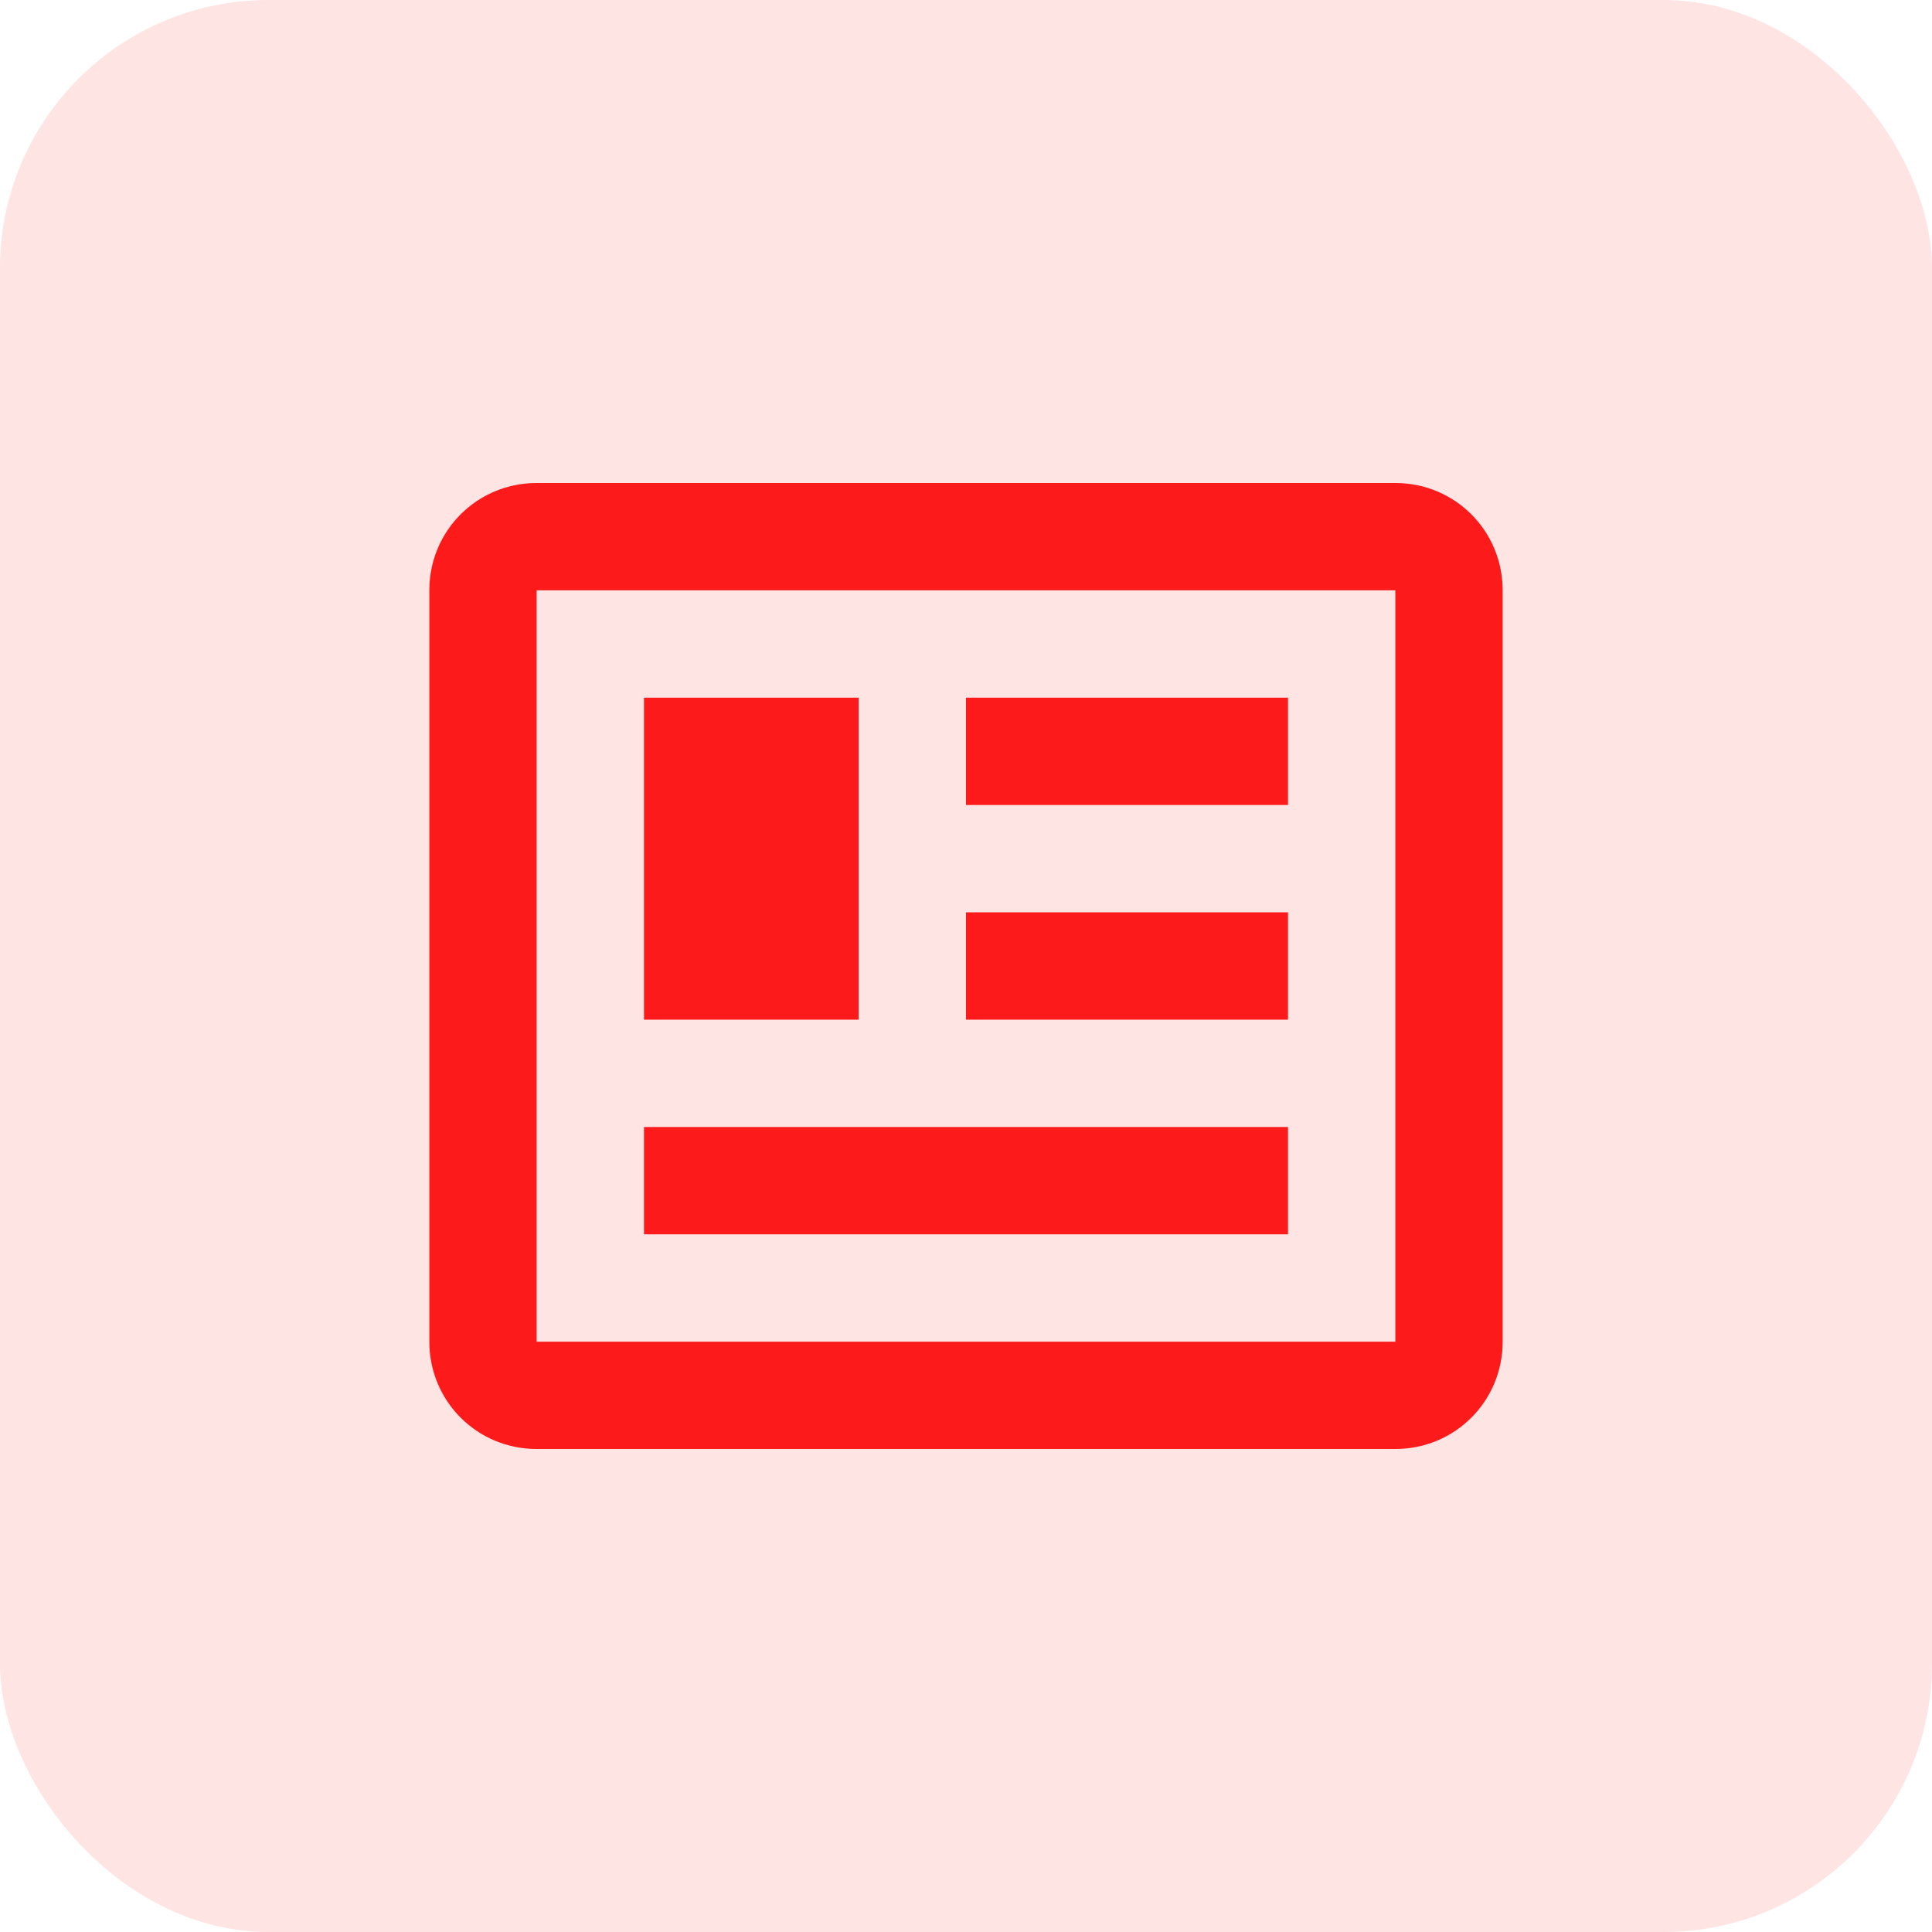
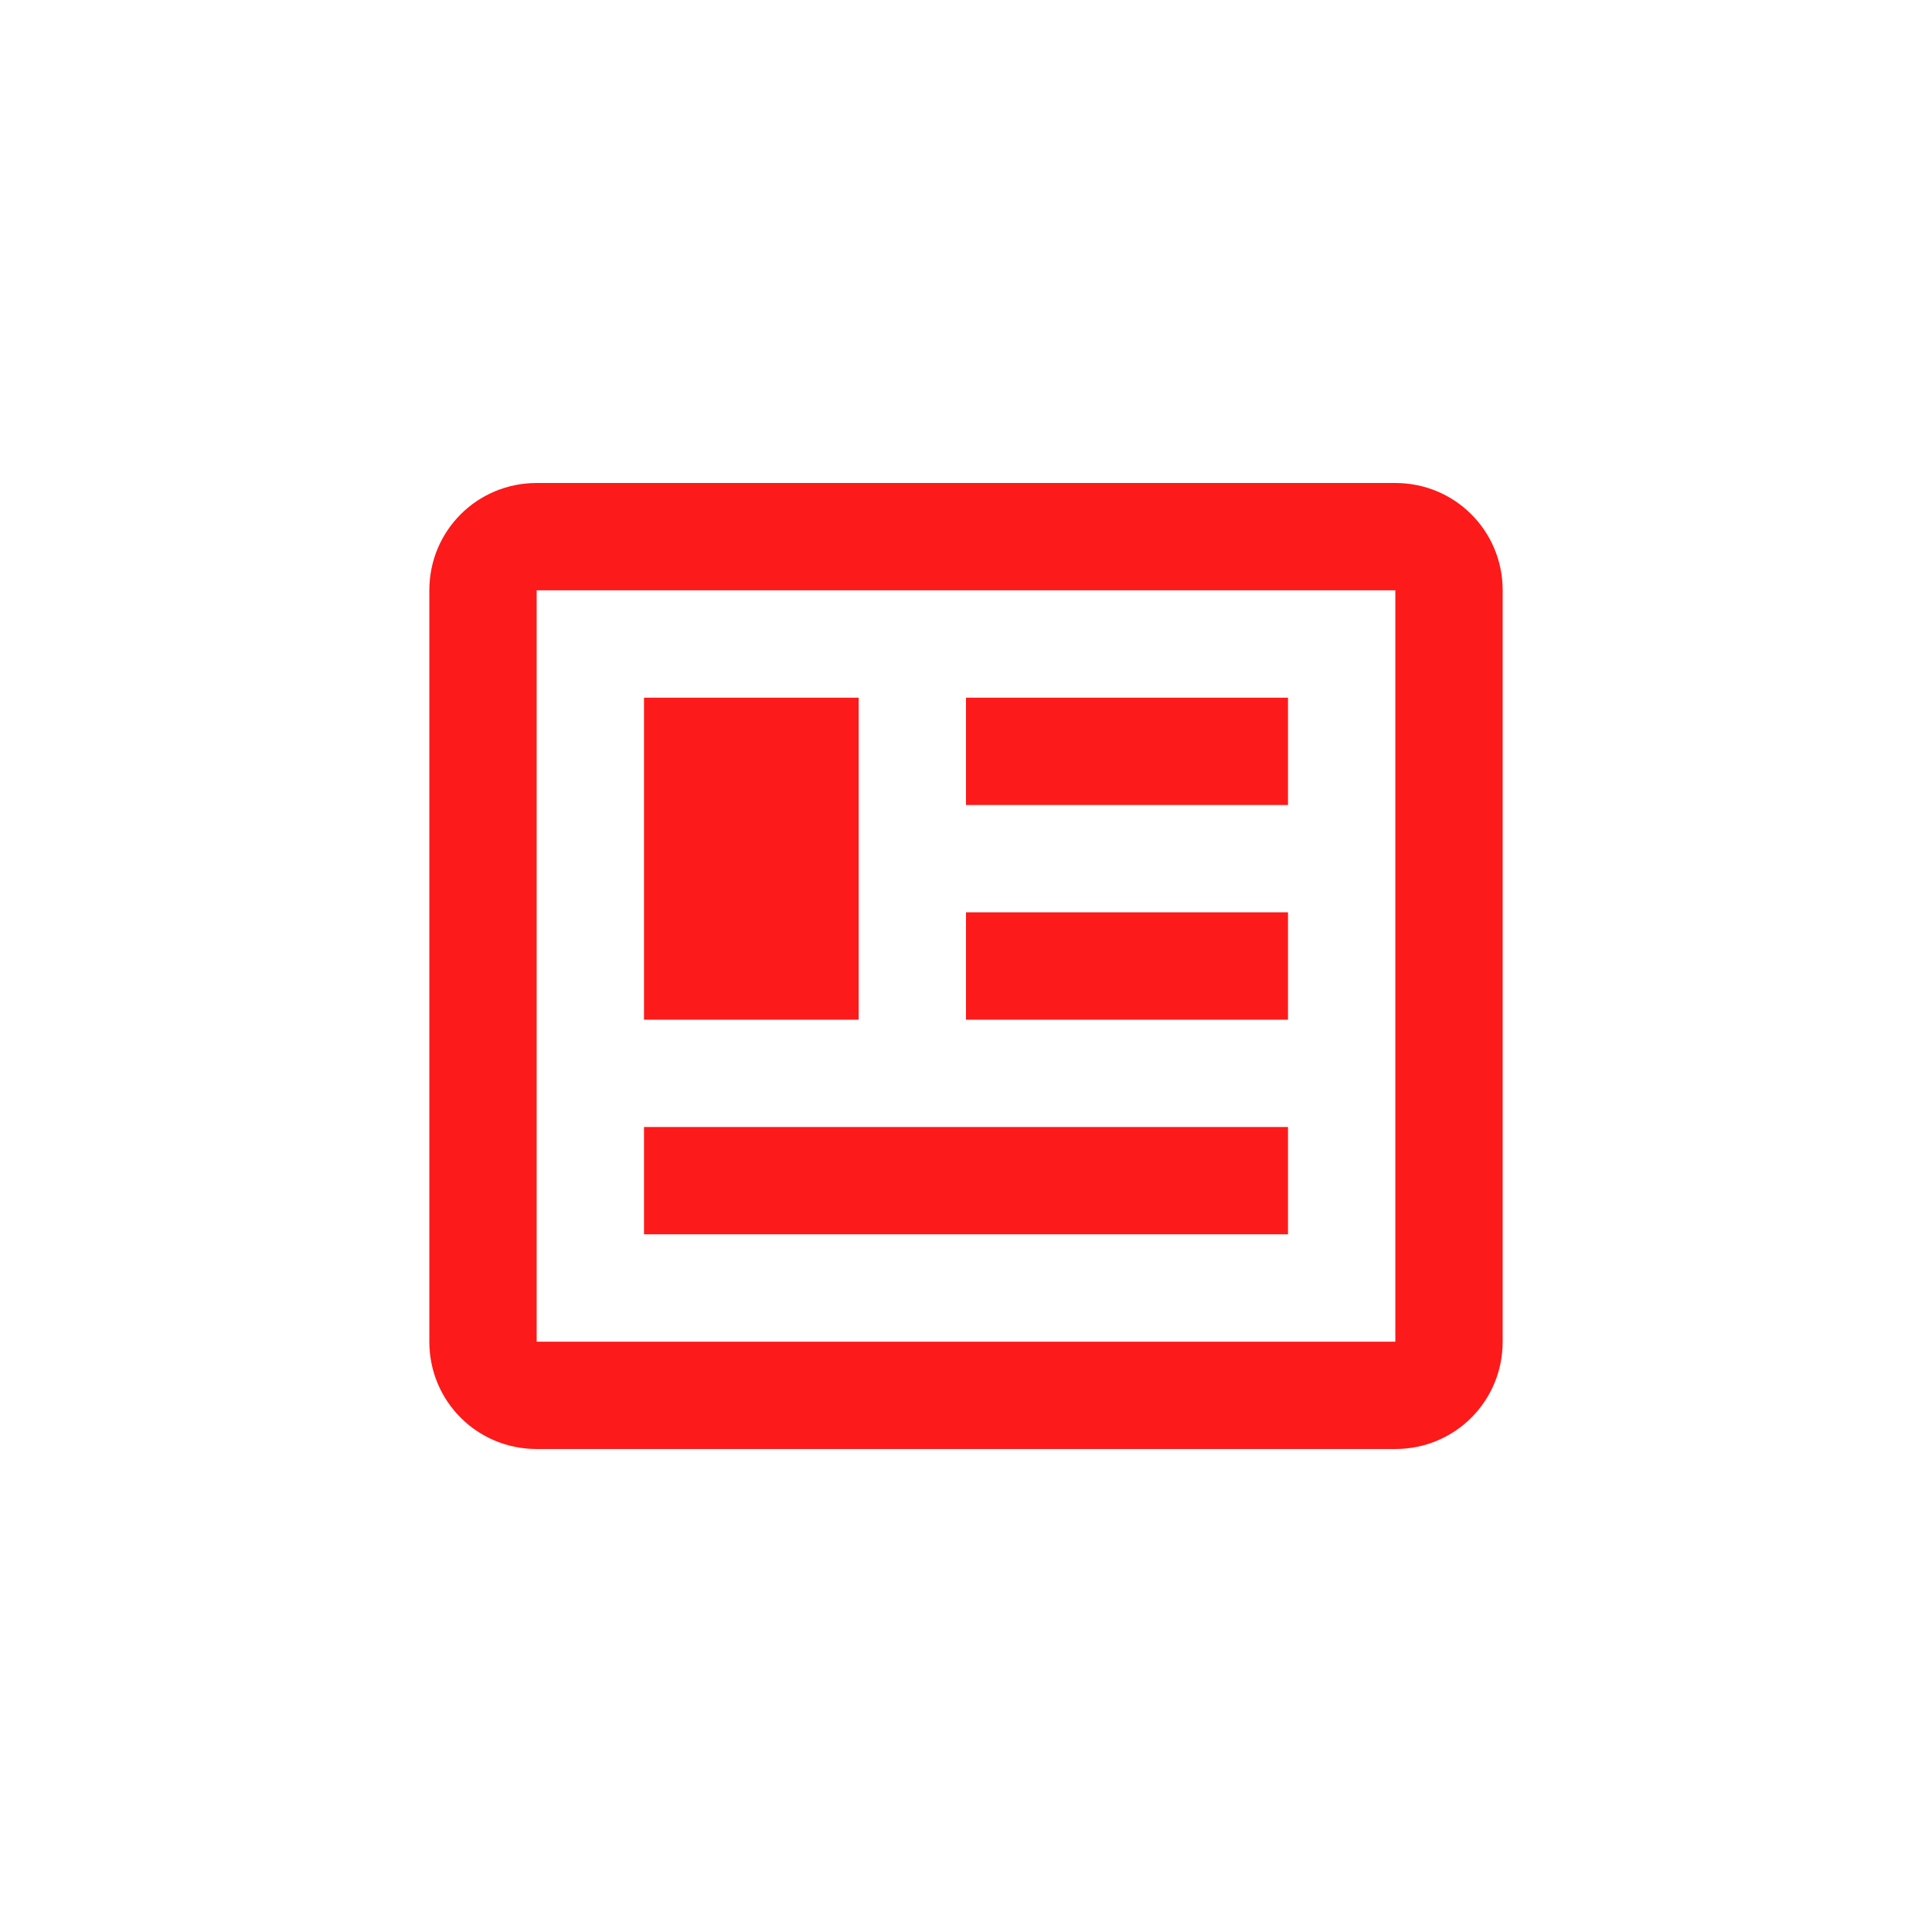
<svg xmlns="http://www.w3.org/2000/svg" width="72" height="72" viewBox="0 0 72 72" fill="none">
-   <rect width="72" height="72" rx="10" fill="#FC1A1A" fill-opacity="0.12" />
  <path d="M52 22V50H20V22H52ZM52 18H20C17.78 18 16 19.78 16 22V50C16 52.22 17.78 54 20 54H52C54.22 54 56 52.22 56 50V22C56 19.78 54.22 18 52 18ZM48 42H24V46H48V42ZM32 26H24V38H32V26ZM36 30H48V26H36V30ZM48 34H36V38H48V34Z" fill="#FC1A1A" />
</svg>